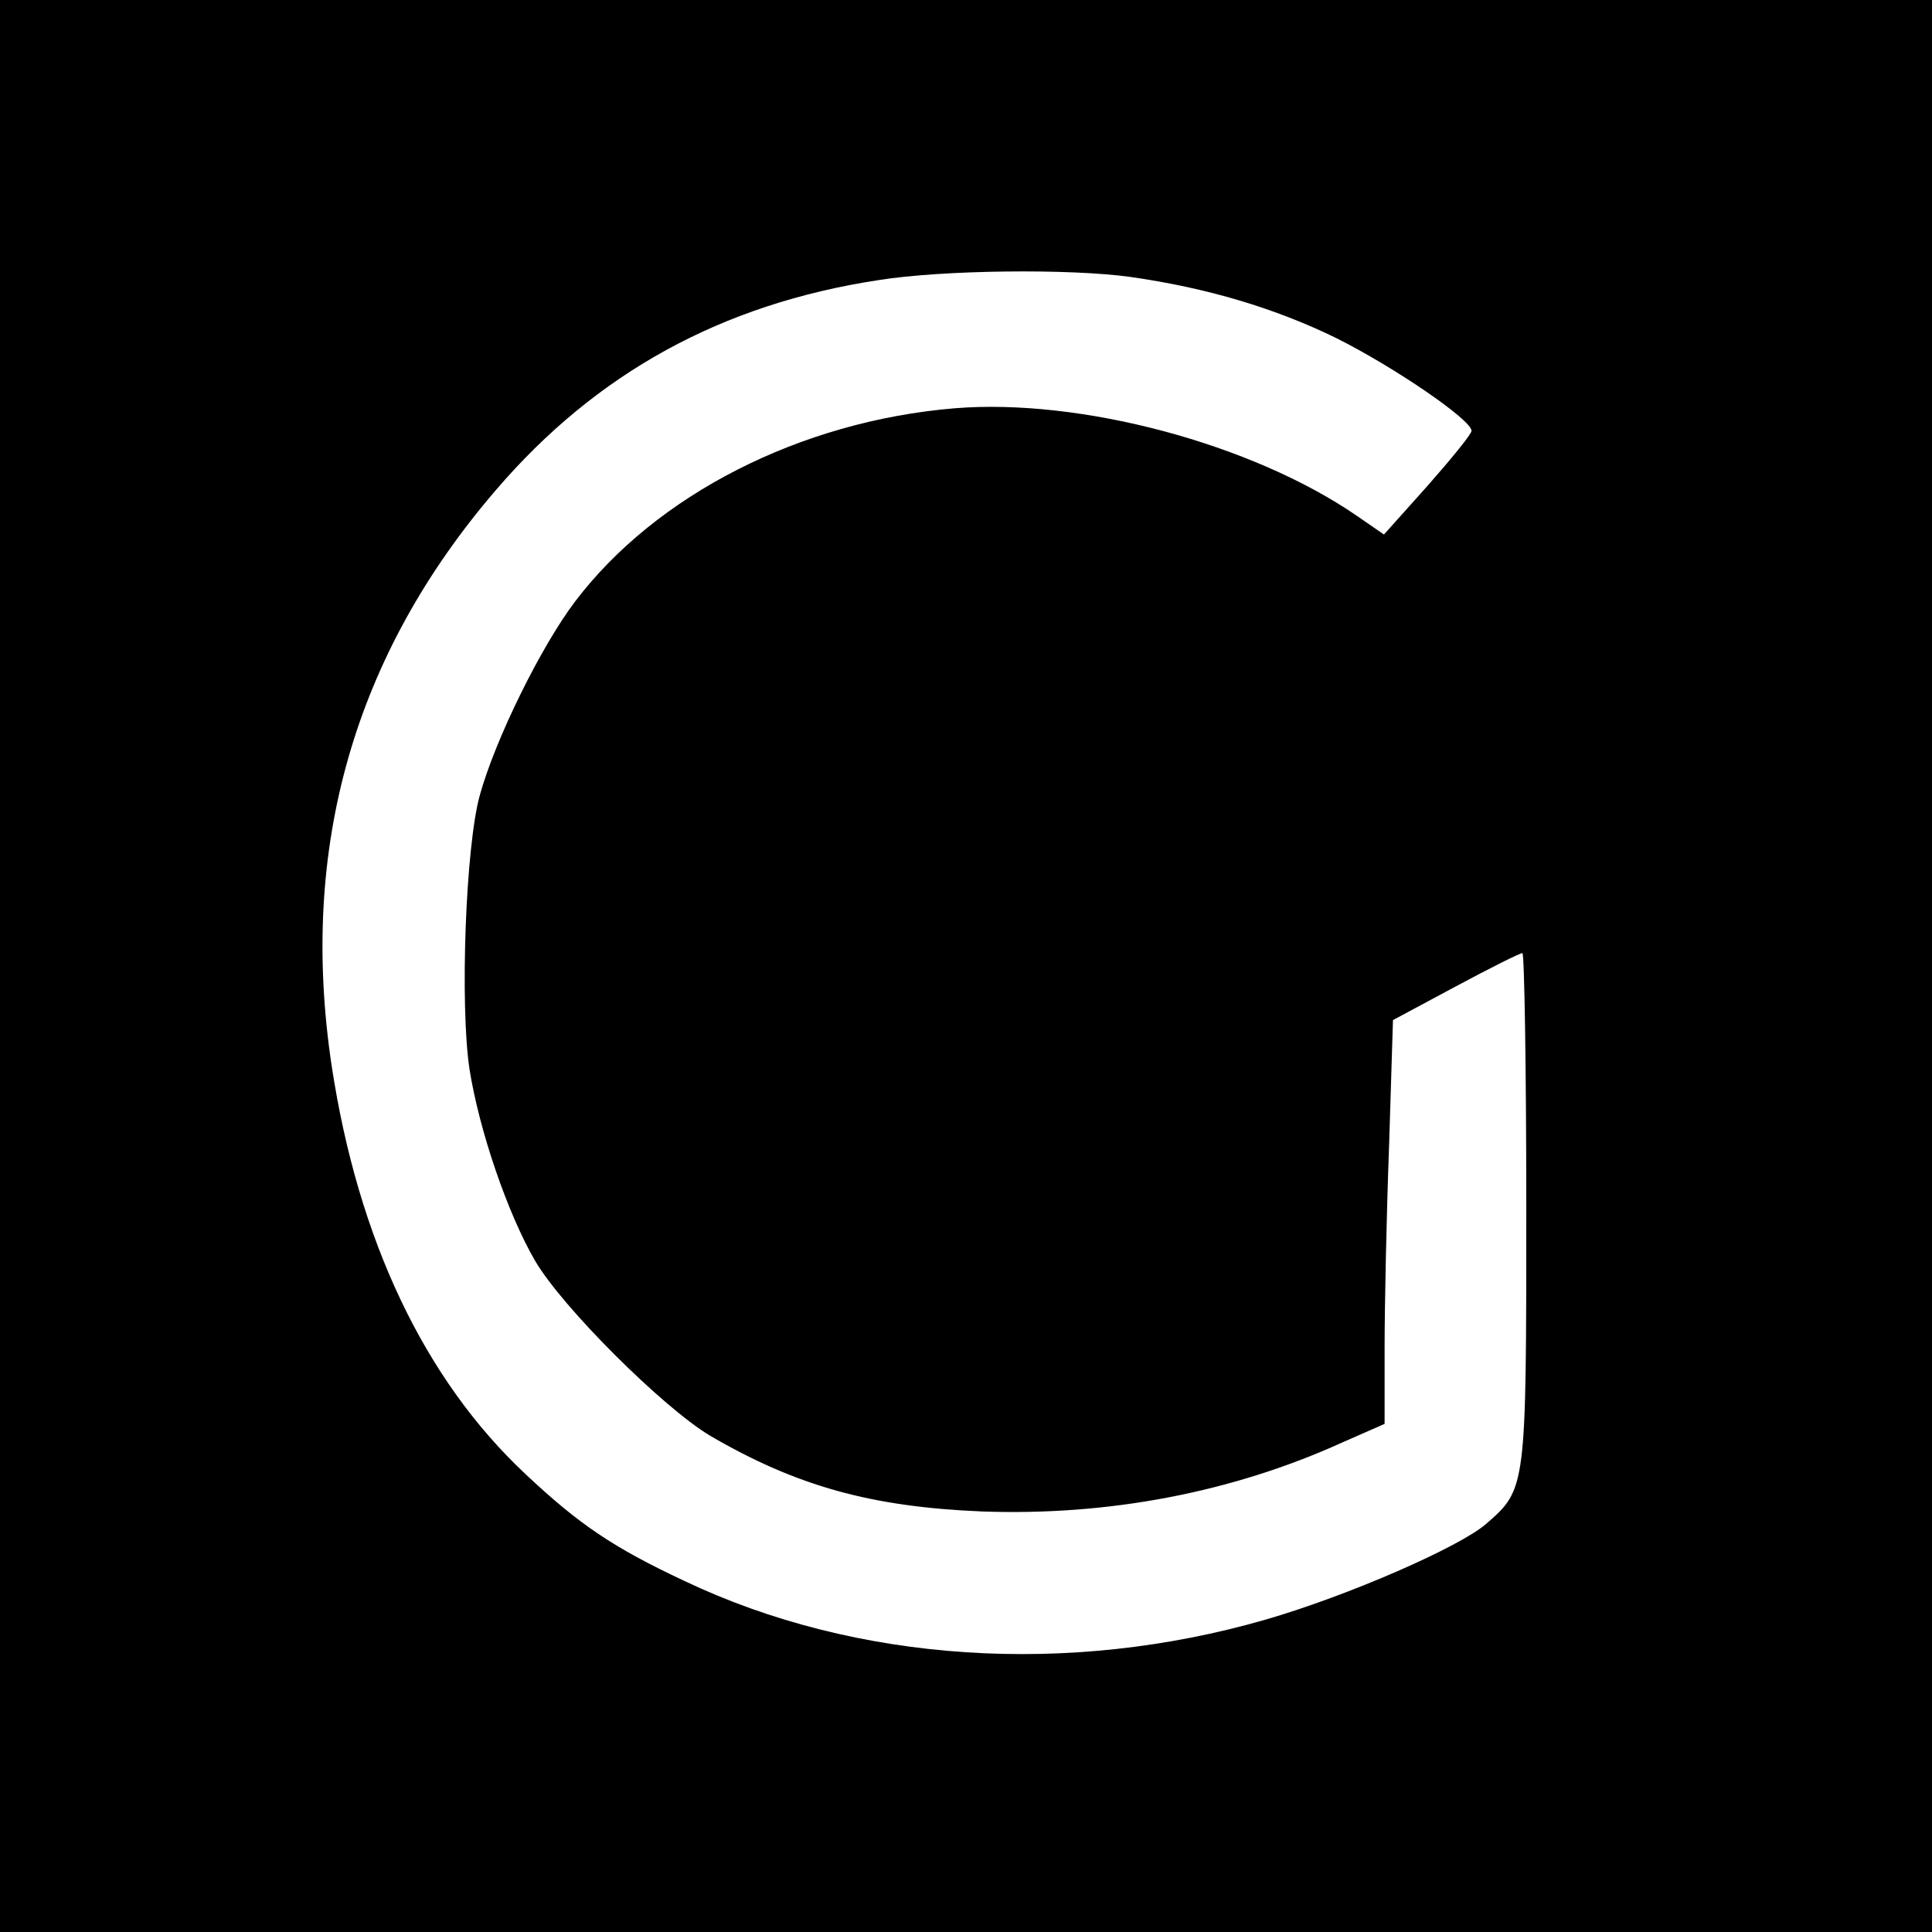
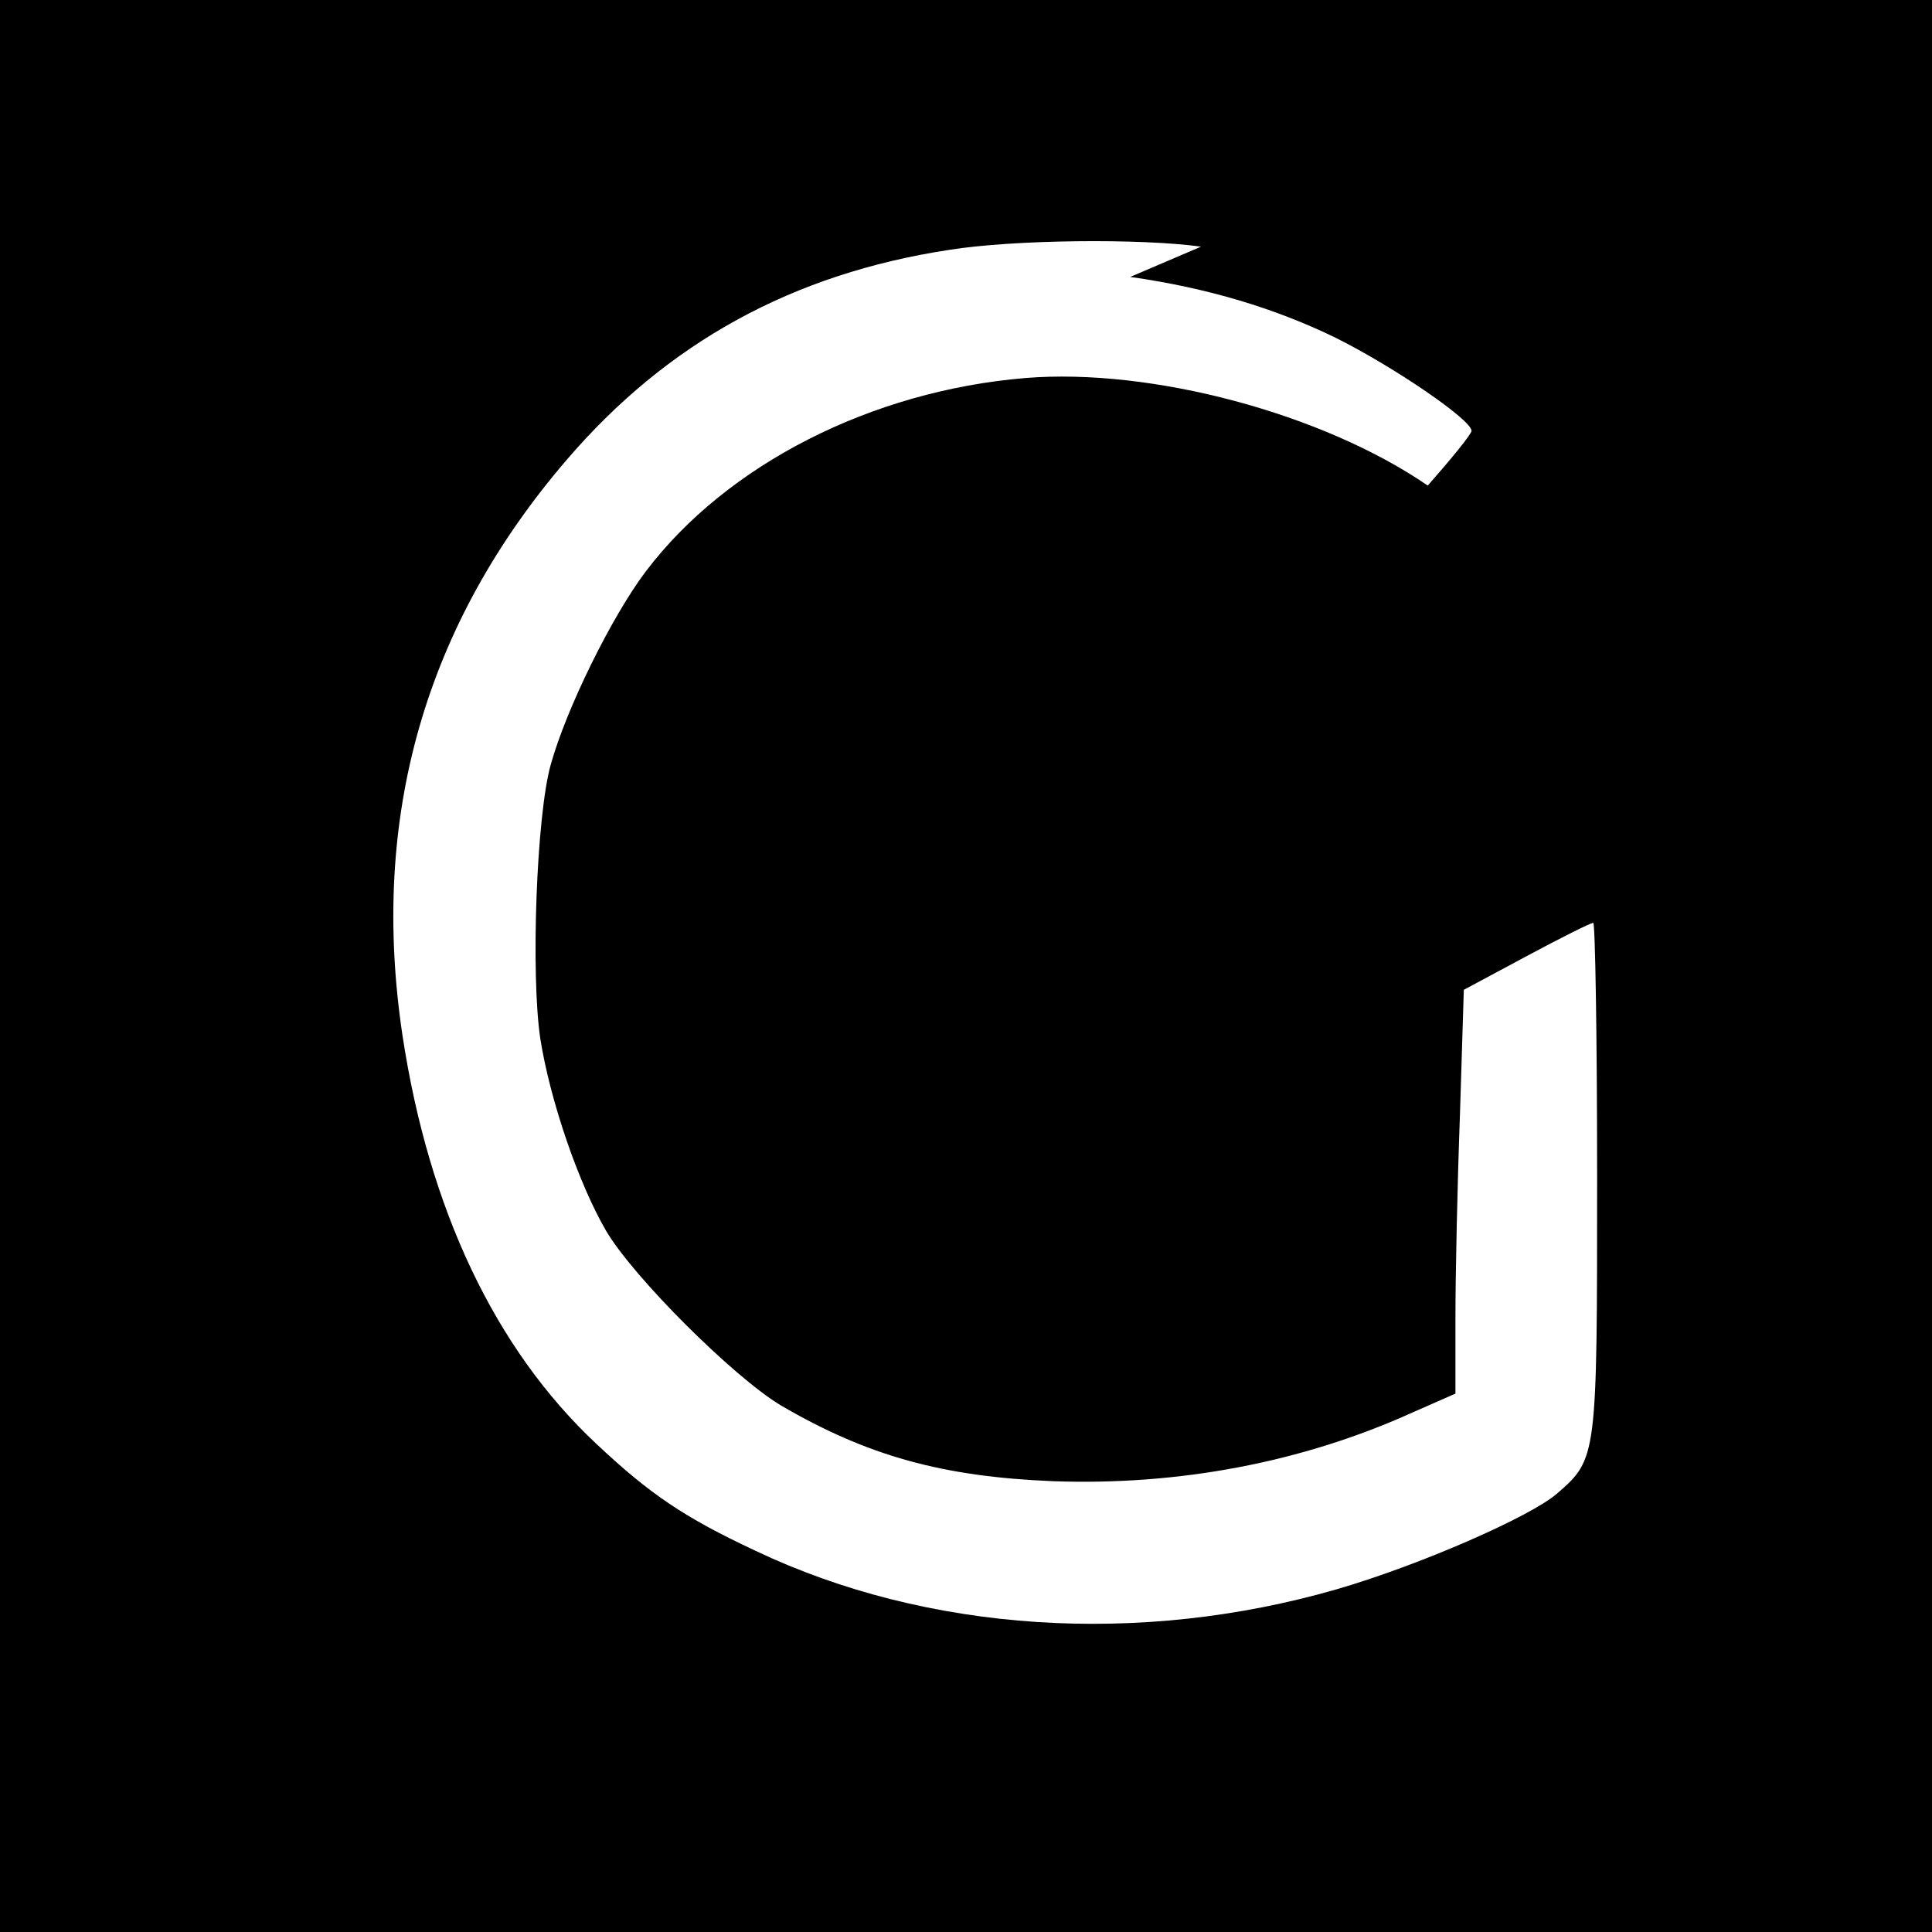
<svg xmlns="http://www.w3.org/2000/svg" version="1.0" width="300pt" height="300pt" viewBox="0 0 300 300" preserveAspectRatio="xMidYMid meet">
  <g transform="translate(0,300) scale(0.1,-0.1)" fill="#000000" stroke="none">
-     <path d="M0 1500 l0 -1500 1500 0 1500 0 0 1500 0 1500 -1500 0 -1500 0 0 -1500z m1755 1070 c120 -17 226 -49 320 -95 90 -45 210 -127 210 -144 0 -5 -31 -43 -68 -85 l-68 -76 -42 29 c-163 112 -429 183 -625 167 -239 -20 -463 -134 -589 -300 -53 -70 -124 -214 -148 -301 -22 -79 -31 -325 -16 -425 15 -95 59 -224 102 -298 43 -73 198 -227 271 -271 135 -79 252 -111 423 -118 195 -7 387 29 559 107 l66 29 0 119 c0 65 3 206 7 314 l6 194 97 52 c54 29 100 52 104 52 3 0 6 -178 6 -395 0 -436 0 -437 -62 -491 -41 -36 -215 -112 -343 -149 -305 -88 -635 -67 -902 60 -111 52 -164 88 -247 166 -157 147 -260 364 -301 634 -51 339 35 638 255 894 156 182 351 289 594 326 100 16 297 18 391 5z" />
+     <path d="M0 1500 l0 -1500 1500 0 1500 0 0 1500 0 1500 -1500 0 -1500 0 0 -1500z m1755 1070 c120 -17 226 -49 320 -95 90 -45 210 -127 210 -144 0 -5 -31 -43 -68 -85 c-163 112 -429 183 -625 167 -239 -20 -463 -134 -589 -300 -53 -70 -124 -214 -148 -301 -22 -79 -31 -325 -16 -425 15 -95 59 -224 102 -298 43 -73 198 -227 271 -271 135 -79 252 -111 423 -118 195 -7 387 29 559 107 l66 29 0 119 c0 65 3 206 7 314 l6 194 97 52 c54 29 100 52 104 52 3 0 6 -178 6 -395 0 -436 0 -437 -62 -491 -41 -36 -215 -112 -343 -149 -305 -88 -635 -67 -902 60 -111 52 -164 88 -247 166 -157 147 -260 364 -301 634 -51 339 35 638 255 894 156 182 351 289 594 326 100 16 297 18 391 5z" />
  </g>
</svg>